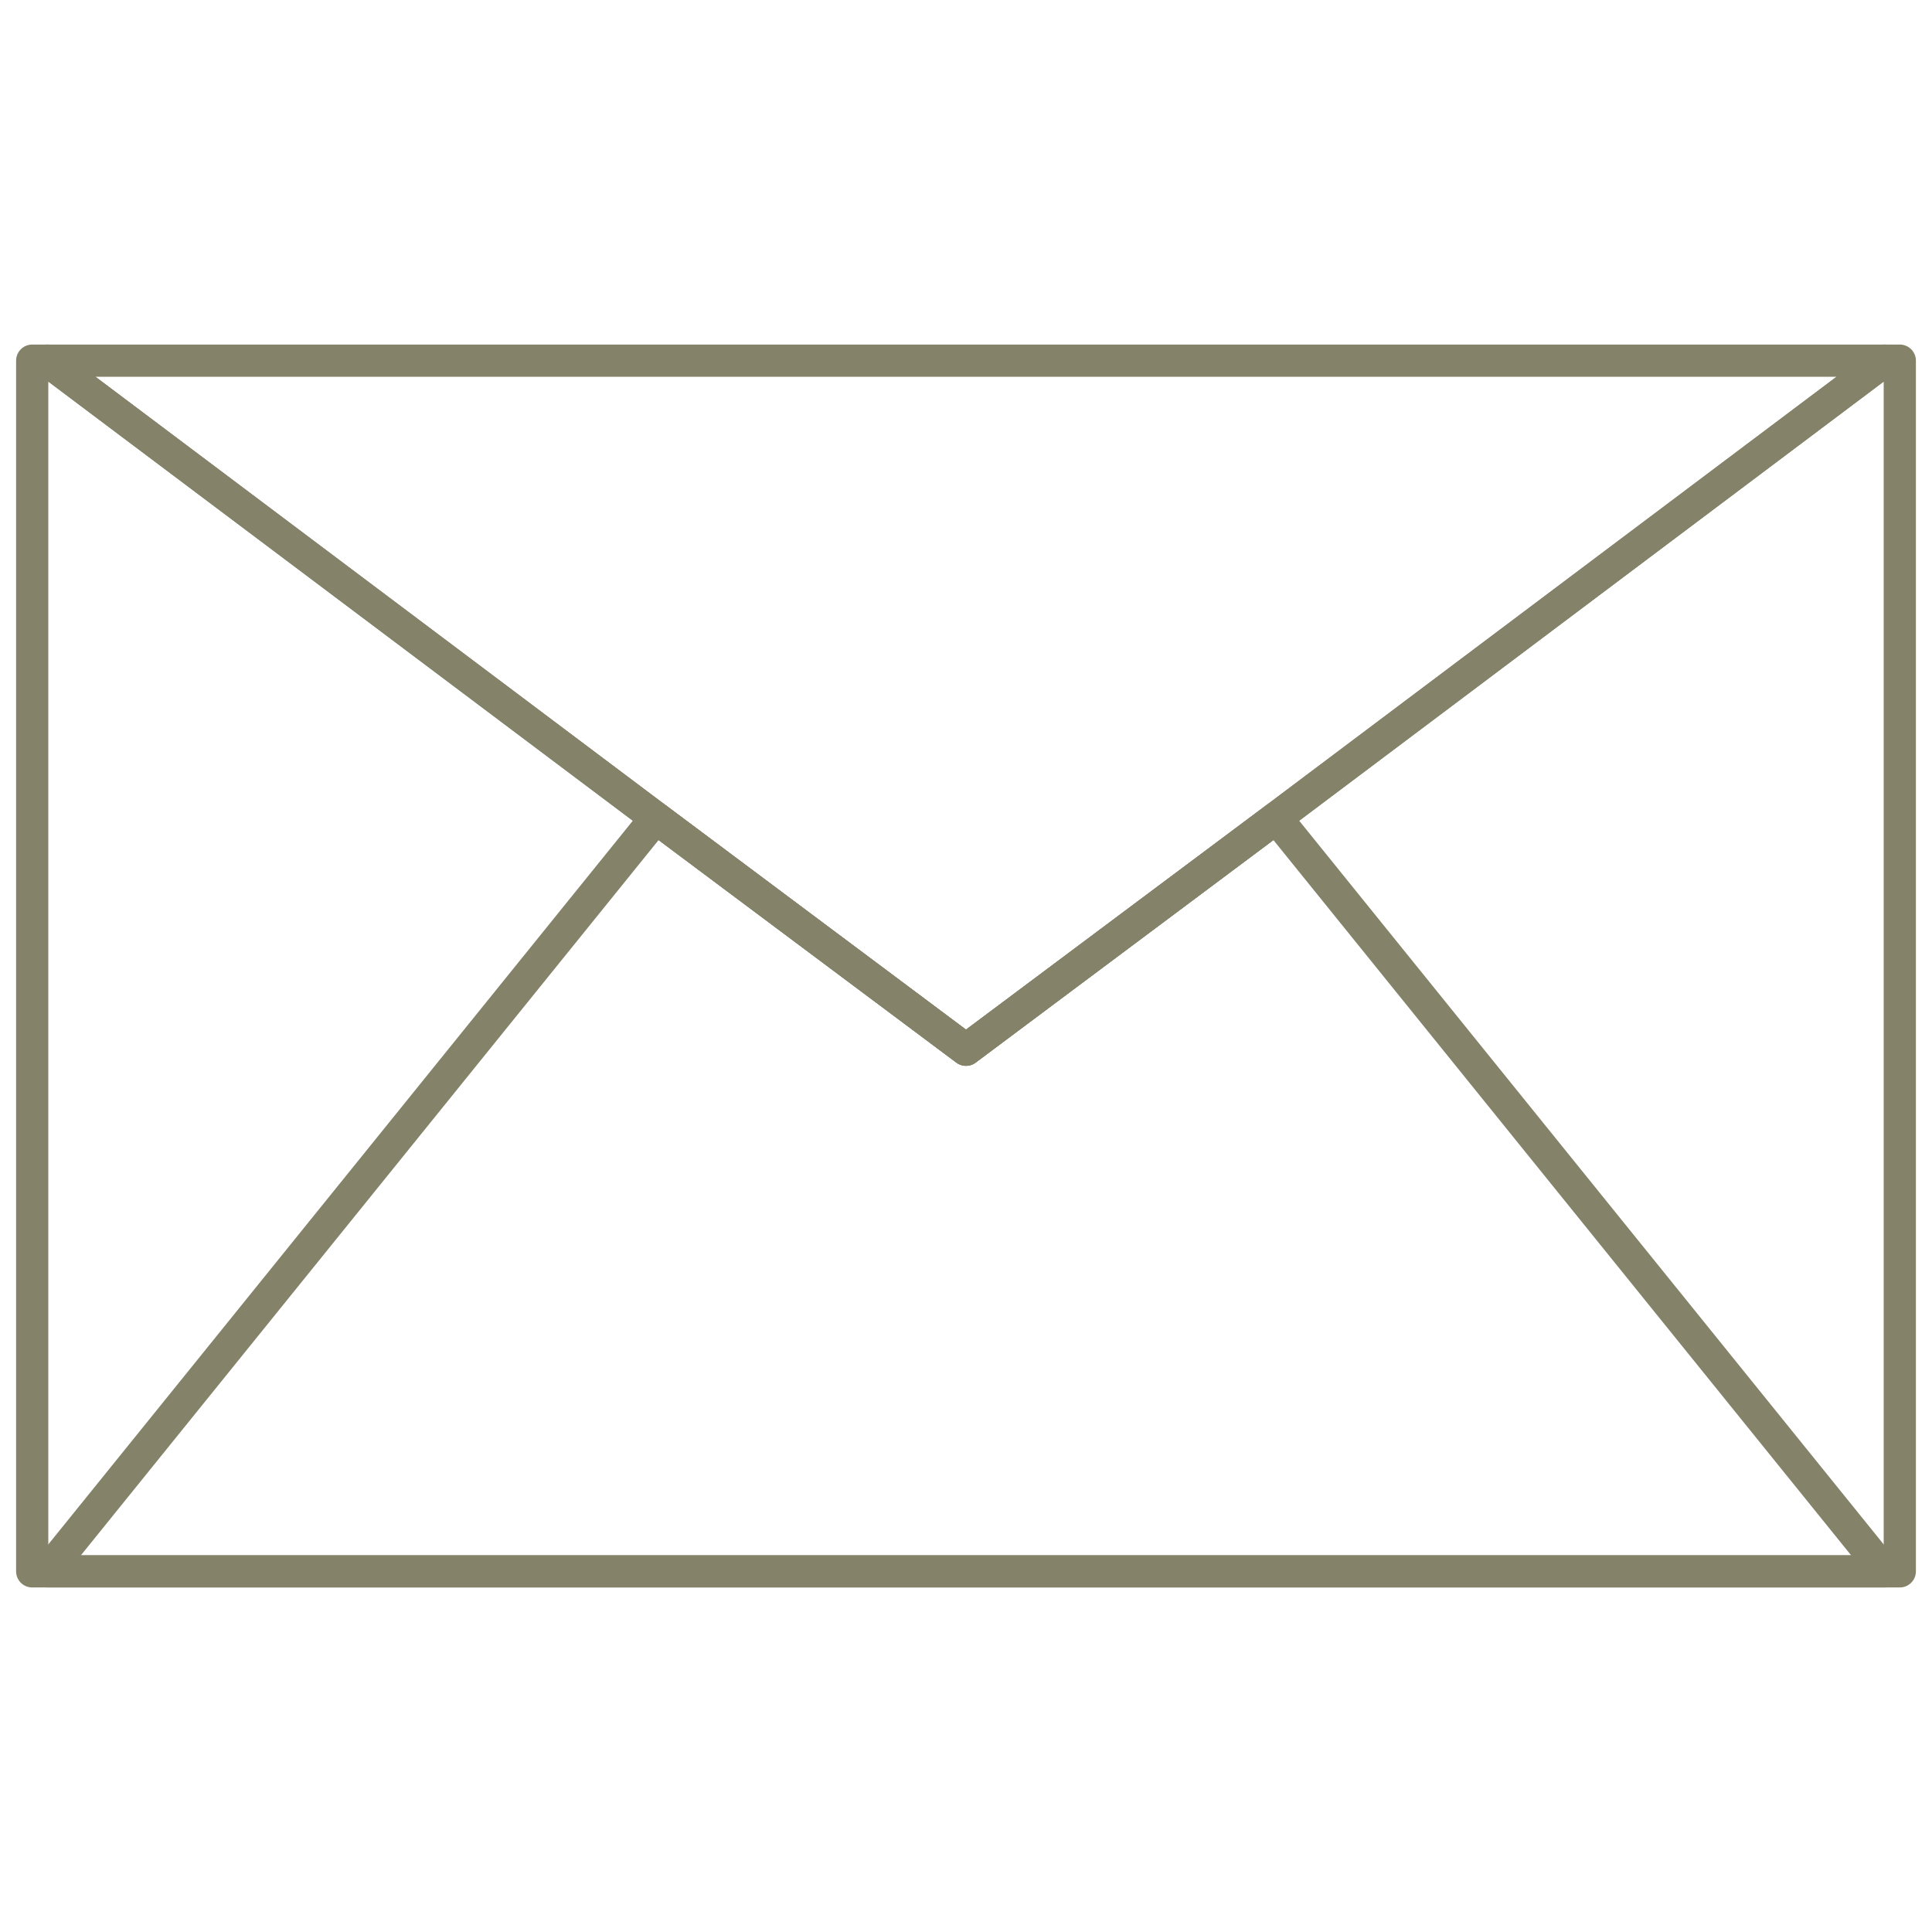
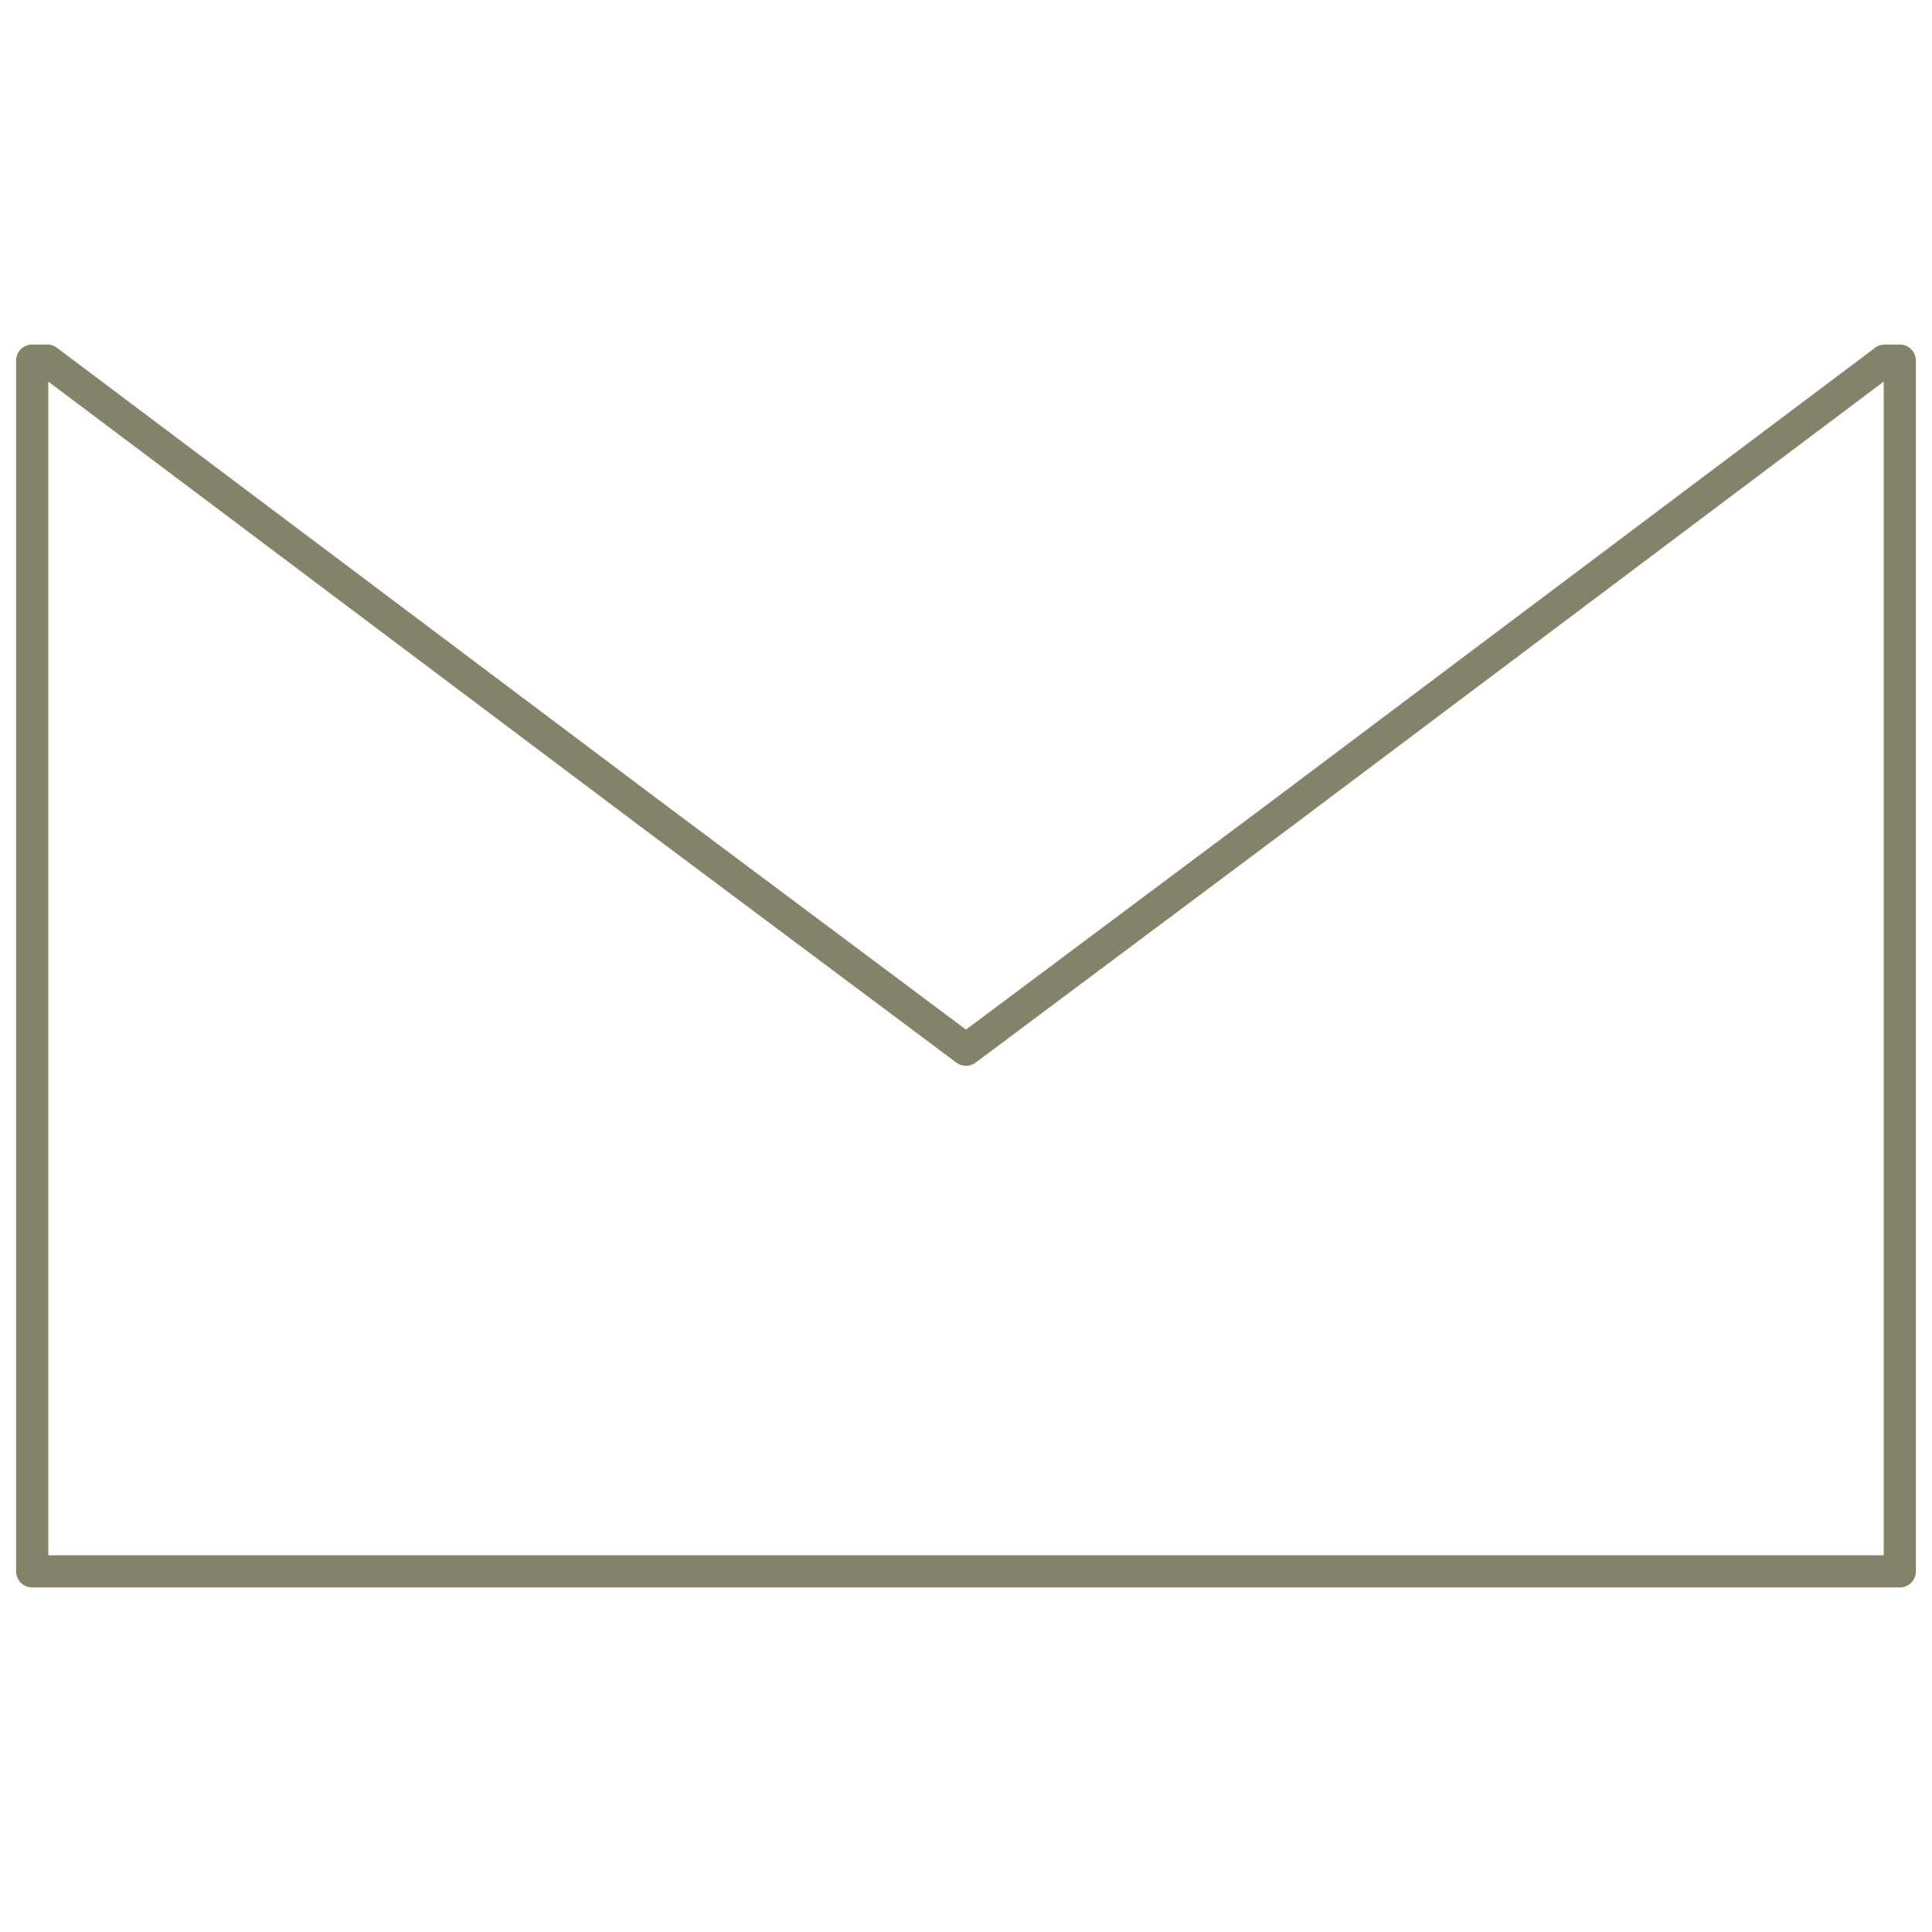
<svg xmlns="http://www.w3.org/2000/svg" id="Layer_1" viewBox="0 0 180 180">
  <defs>
    <style>.cls-1{fill:none;stroke:#848269;stroke-linecap:round;stroke-linejoin:round;stroke-width:3px;}</style>
  </defs>
  <polygon class="cls-1" points="177 33.6 177 146.4 3 146.4 3 33.6 4.4 33.6 61.1 76.2 90 97.8 118.9 76.2 175.6 33.6 177 33.6" />
-   <polygon class="cls-1" points="175.6 33.6 118.9 76.2 90 97.8 61.1 76.2 4.4 33.6 175.6 33.6" />
-   <polygon class="cls-1" points="175.6 146.4 4.4 146.4 61.1 76.2 90 97.8 118.9 76.2 175.6 146.4" />
</svg>